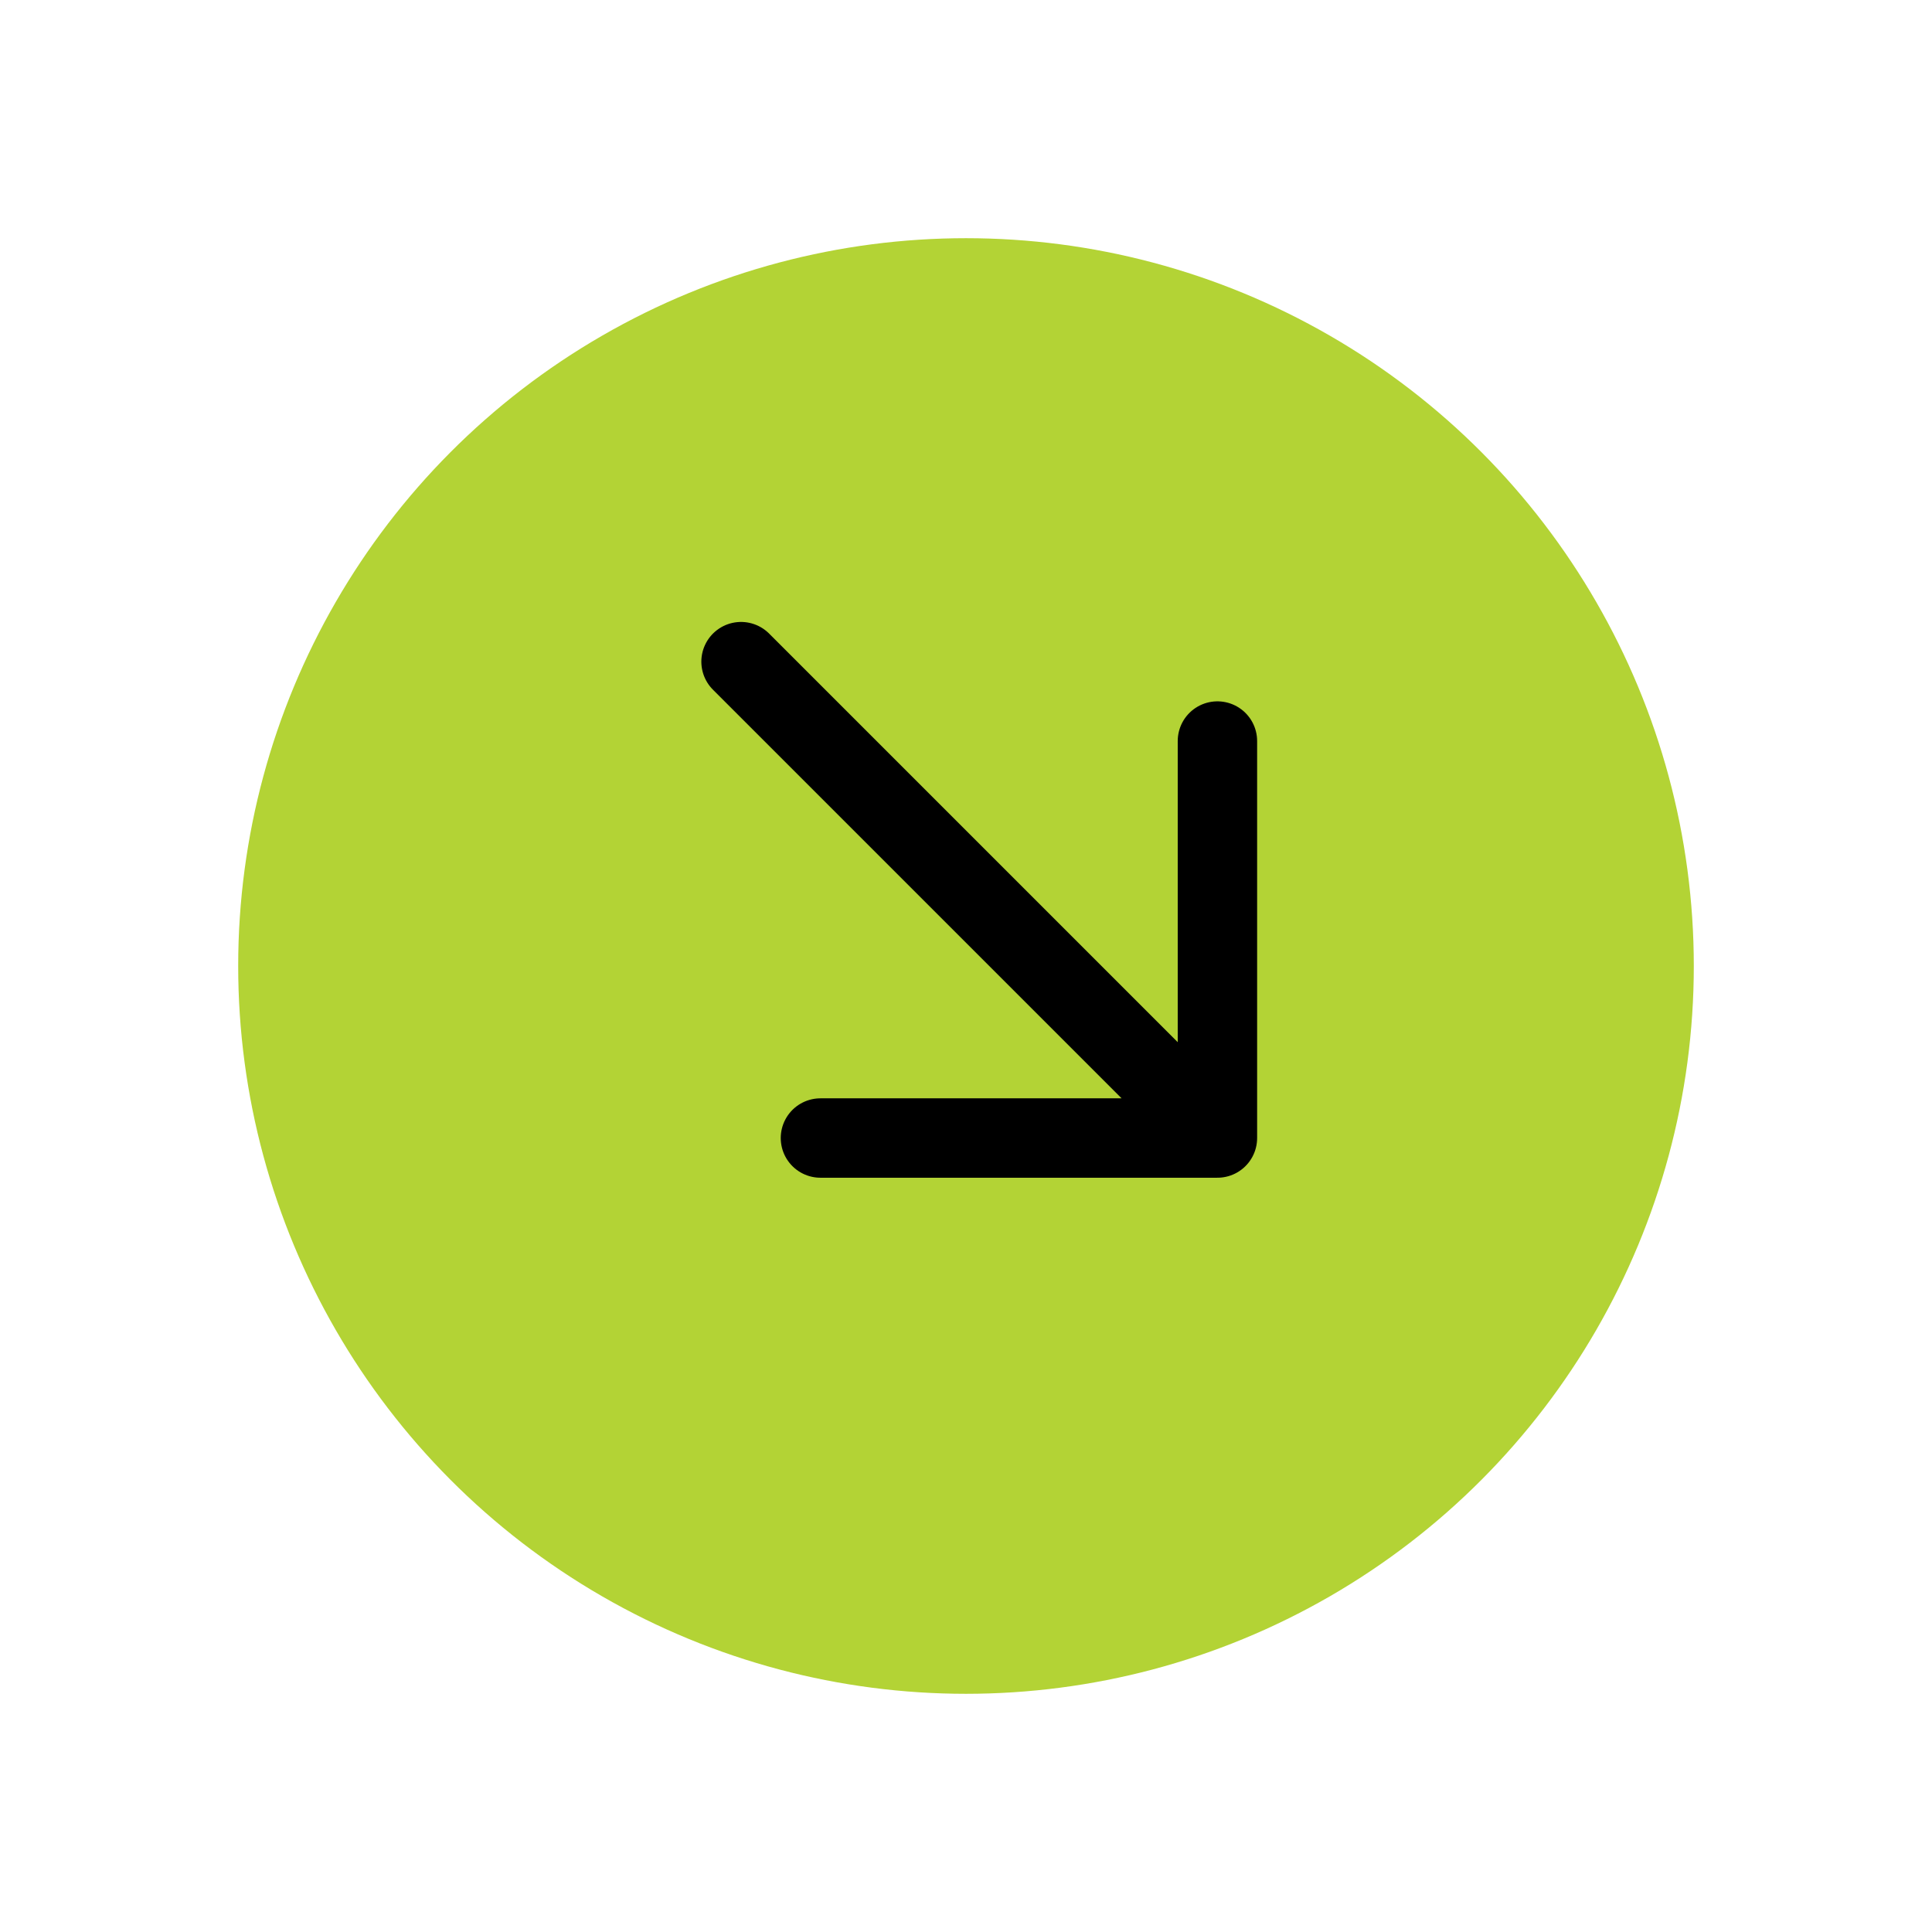
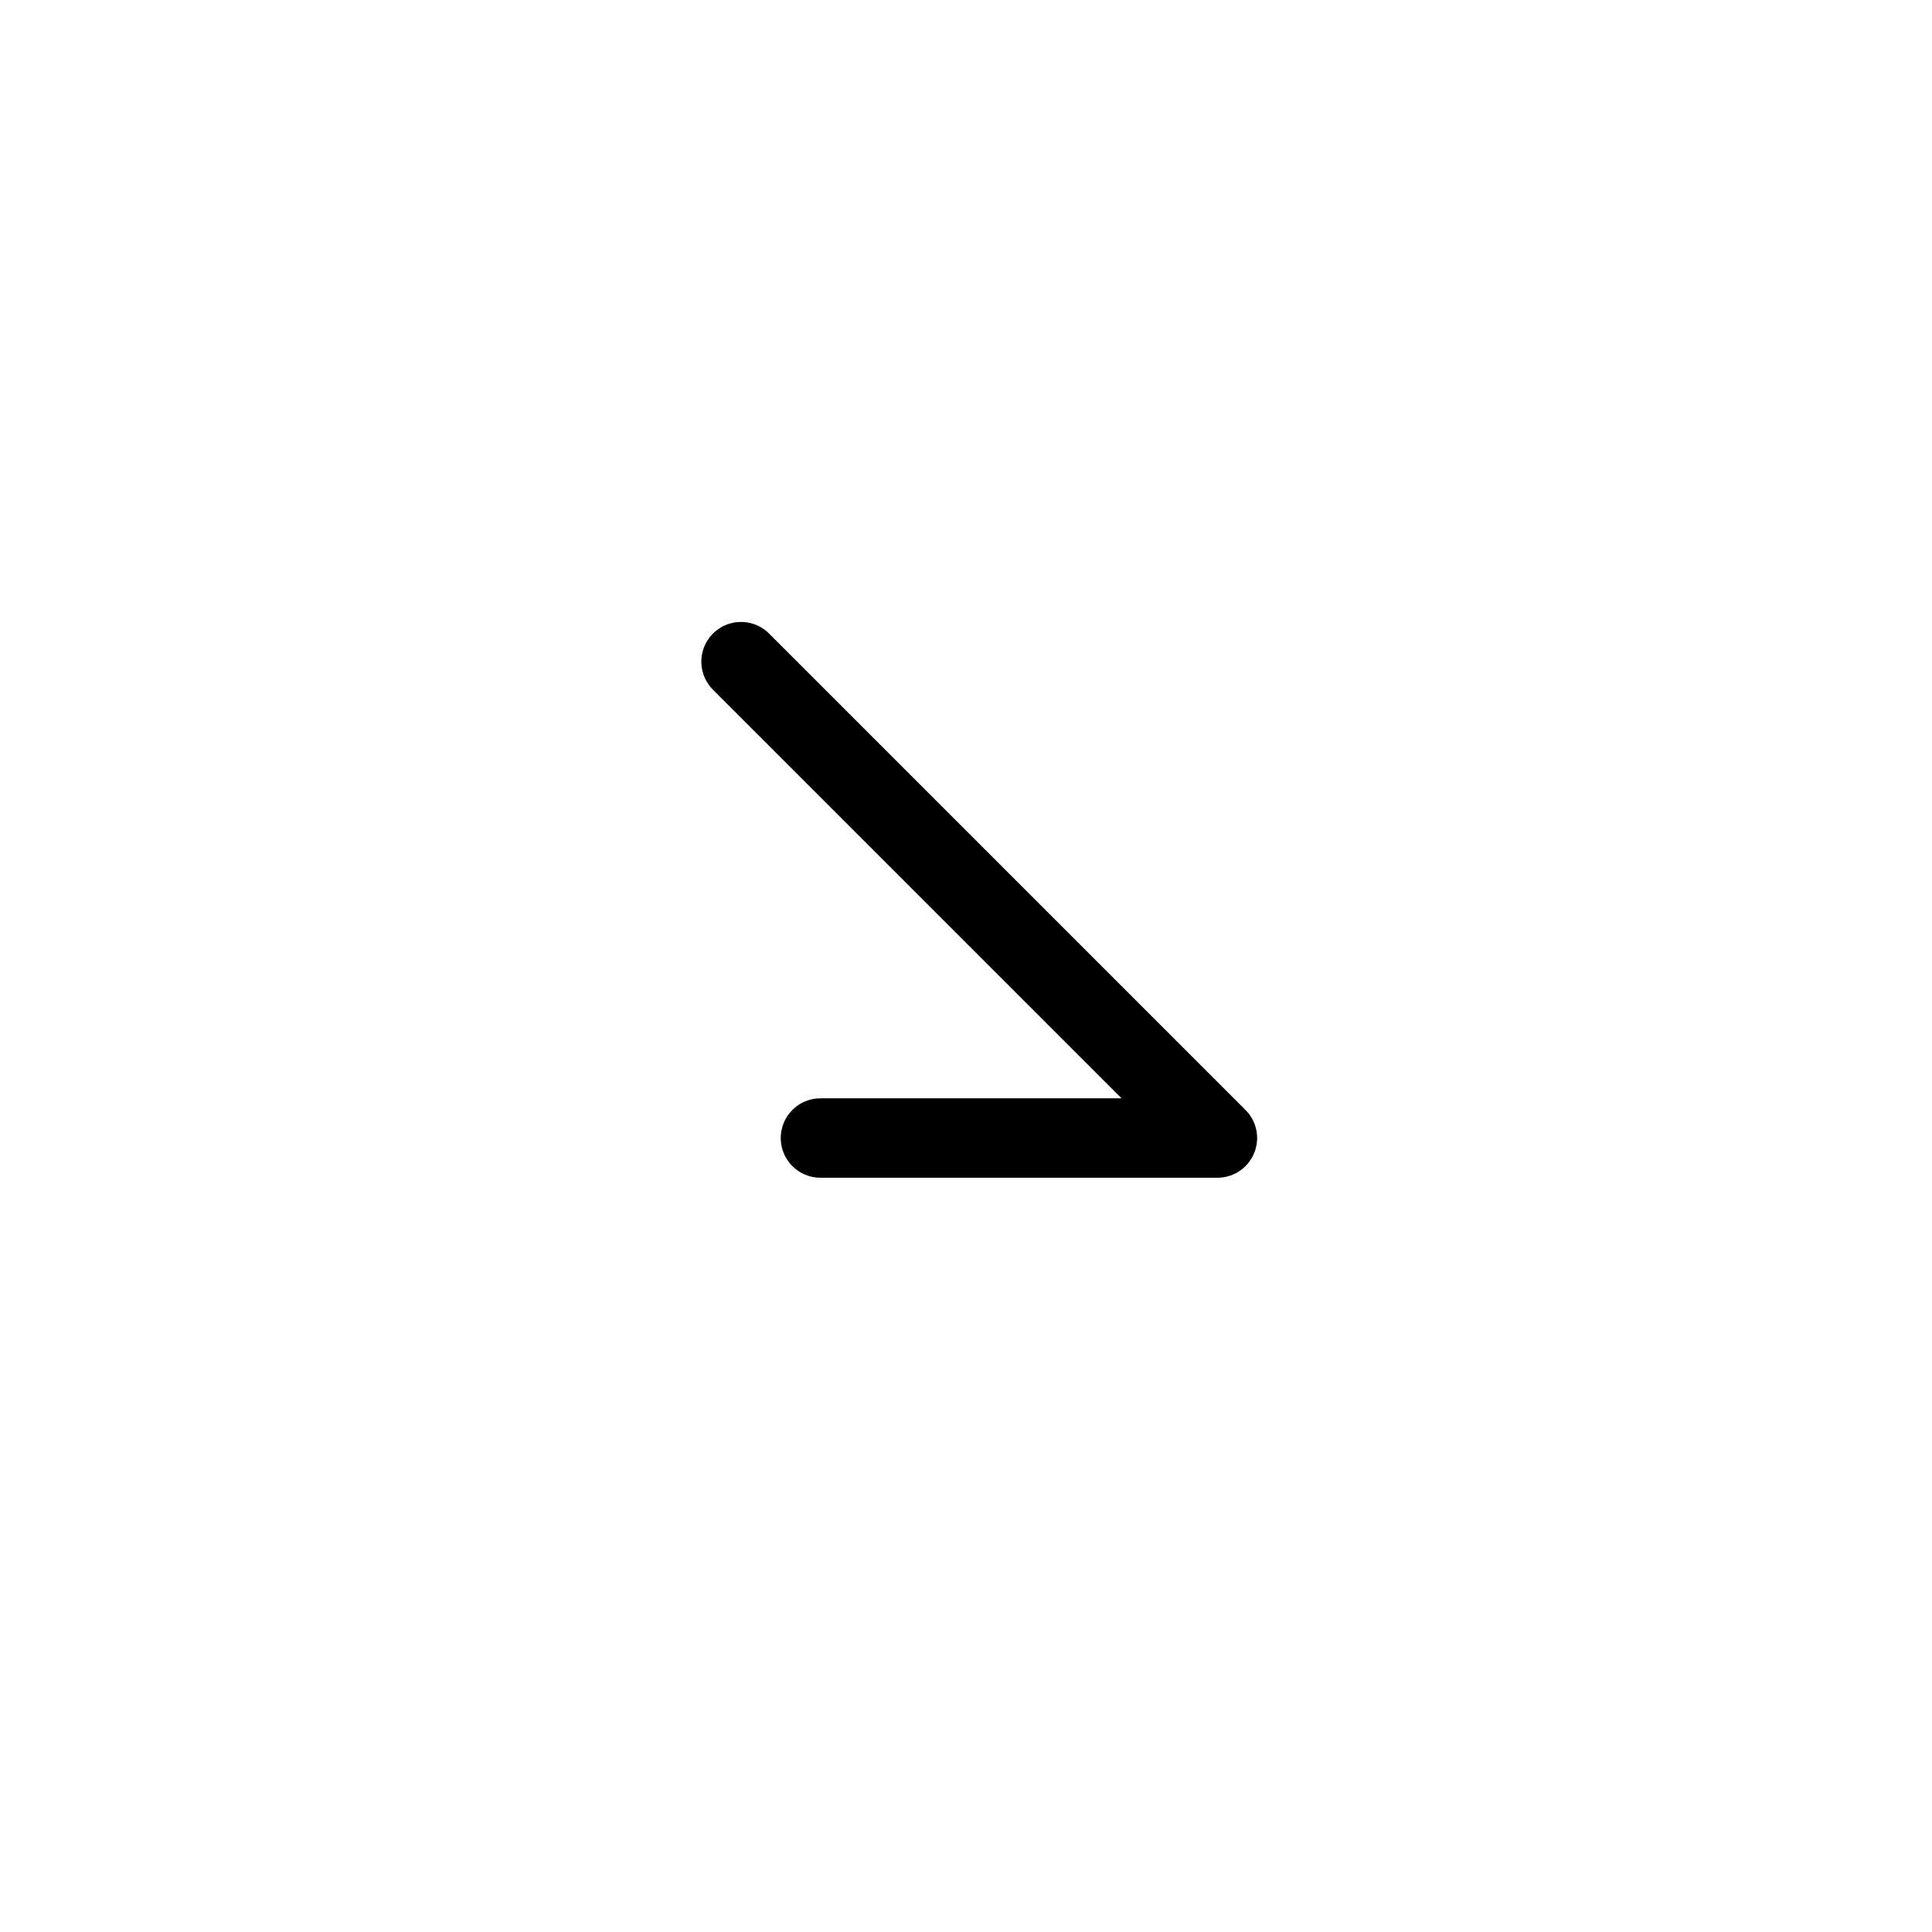
<svg xmlns="http://www.w3.org/2000/svg" width="73" height="73" viewBox="0 0 73 73">
  <defs>
    <filter id="Ellipse_5" x="0" y="0" width="73" height="73" filterUnits="userSpaceOnUse">
      <feOffset dy="3" />
      <feGaussianBlur stdDeviation="3" result="blur" />
      <feFlood flood-opacity="0.161" />
      <feComposite operator="in" in2="blur" />
      <feComposite in="SourceGraphic" />
    </filter>
  </defs>
  <g id="Groupe_162" data-name="Groupe 162" transform="translate(-1693 -1734)">
    <g transform="matrix(1, 0, 0, 1, 1693, 1734)" filter="url(#Ellipse_5)">
-       <circle id="Ellipse_5-2" data-name="Ellipse 5" cx="27.5" cy="27.5" r="27.5" transform="translate(9 6)" fill="#b3d335" />
-     </g>
-     <path id="Icon_akar-arrow-up-left" data-name="Icon akar-arrow-up-left" d="M9,9,27,27M24,9H9V24" transform="translate(1748 1786) rotate(180)" fill="none" stroke="#000" stroke-linecap="round" stroke-linejoin="round" stroke-width="3" />
+       </g>
+     <path id="Icon_akar-arrow-up-left" data-name="Icon akar-arrow-up-left" d="M9,9,27,27M24,9H9" transform="translate(1748 1786) rotate(180)" fill="none" stroke="#000" stroke-linecap="round" stroke-linejoin="round" stroke-width="3" />
  </g>
</svg>